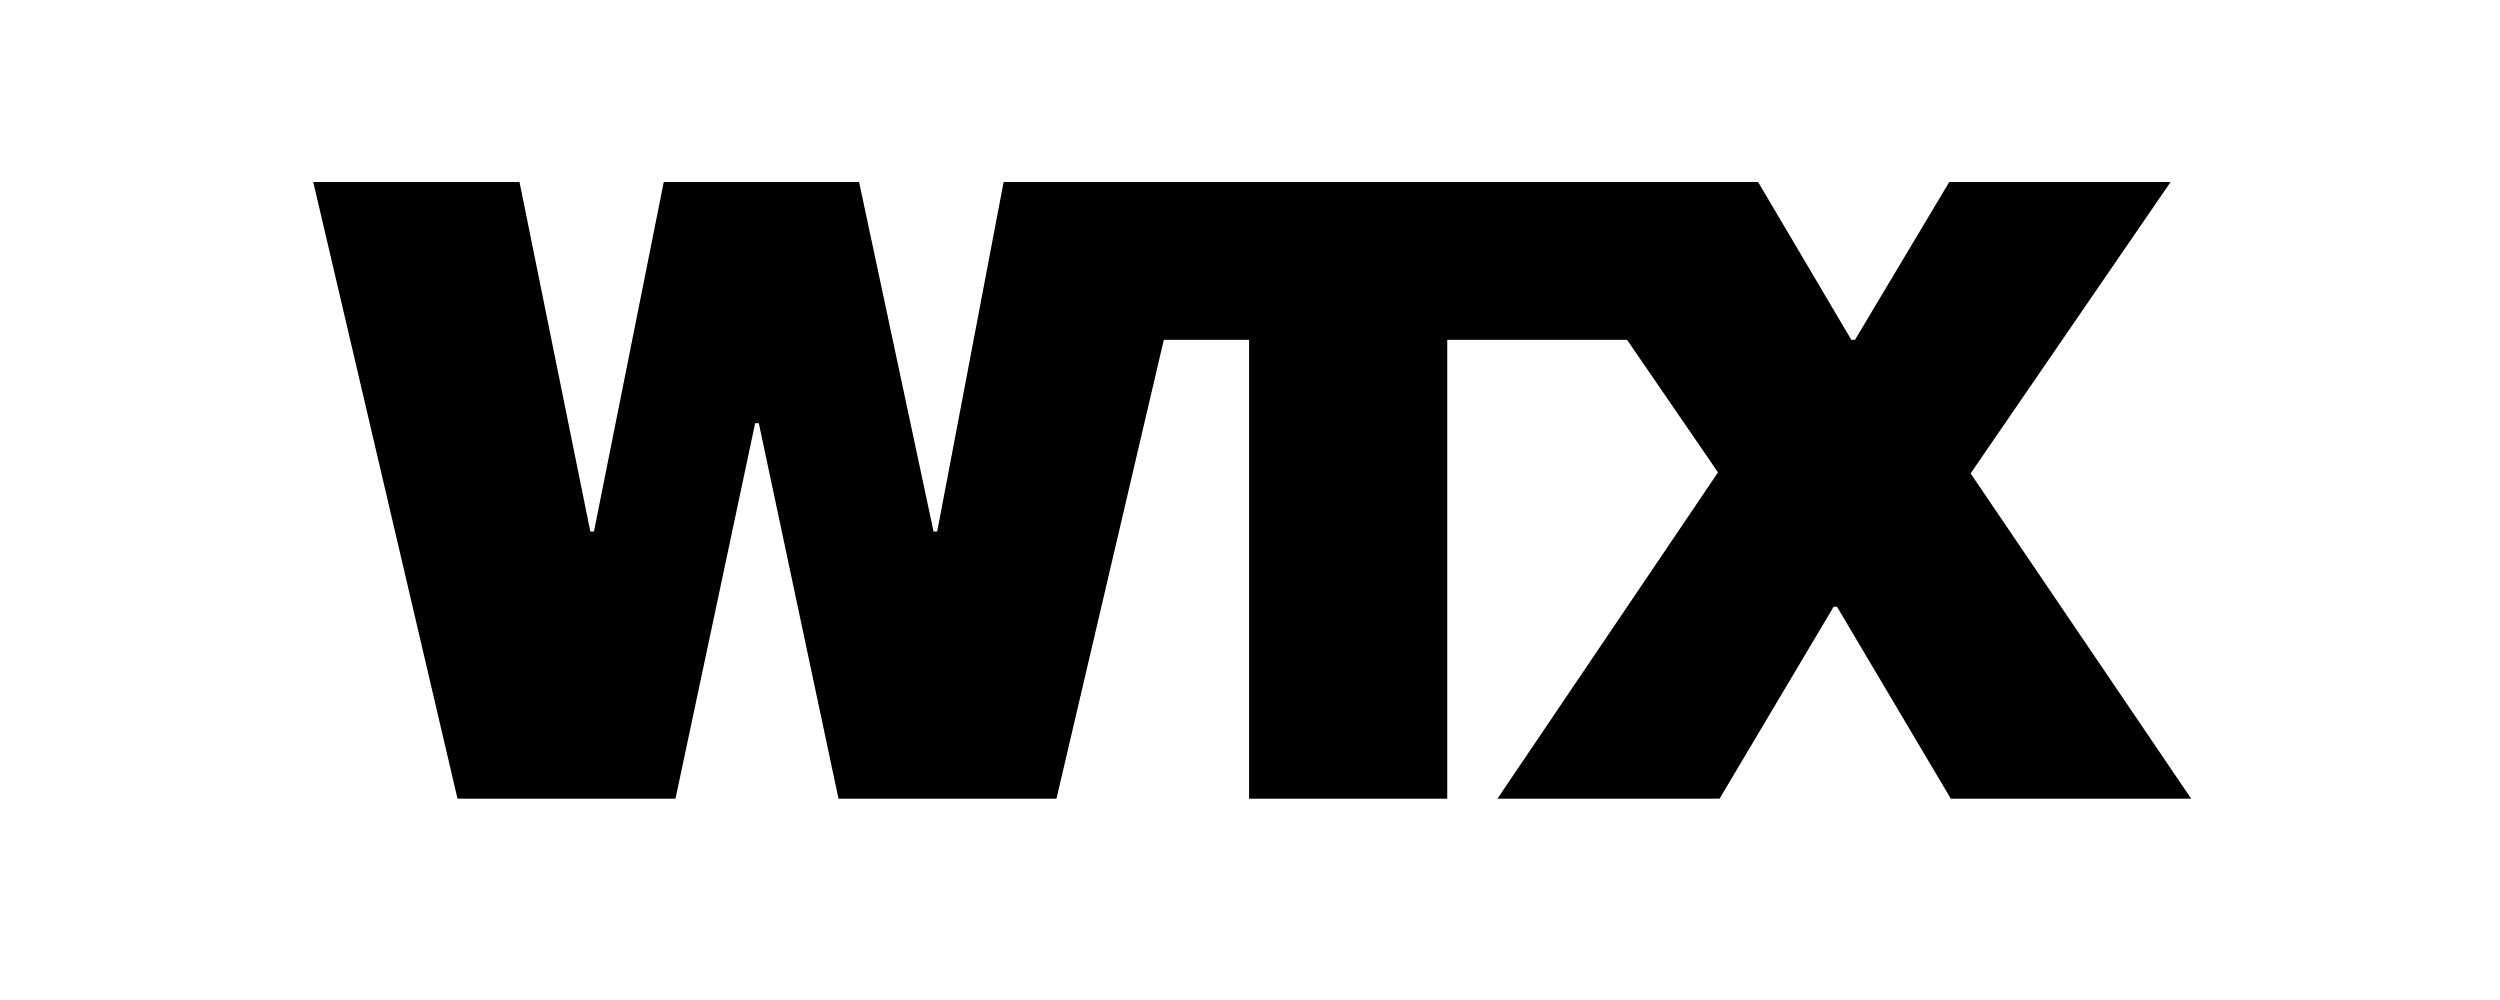
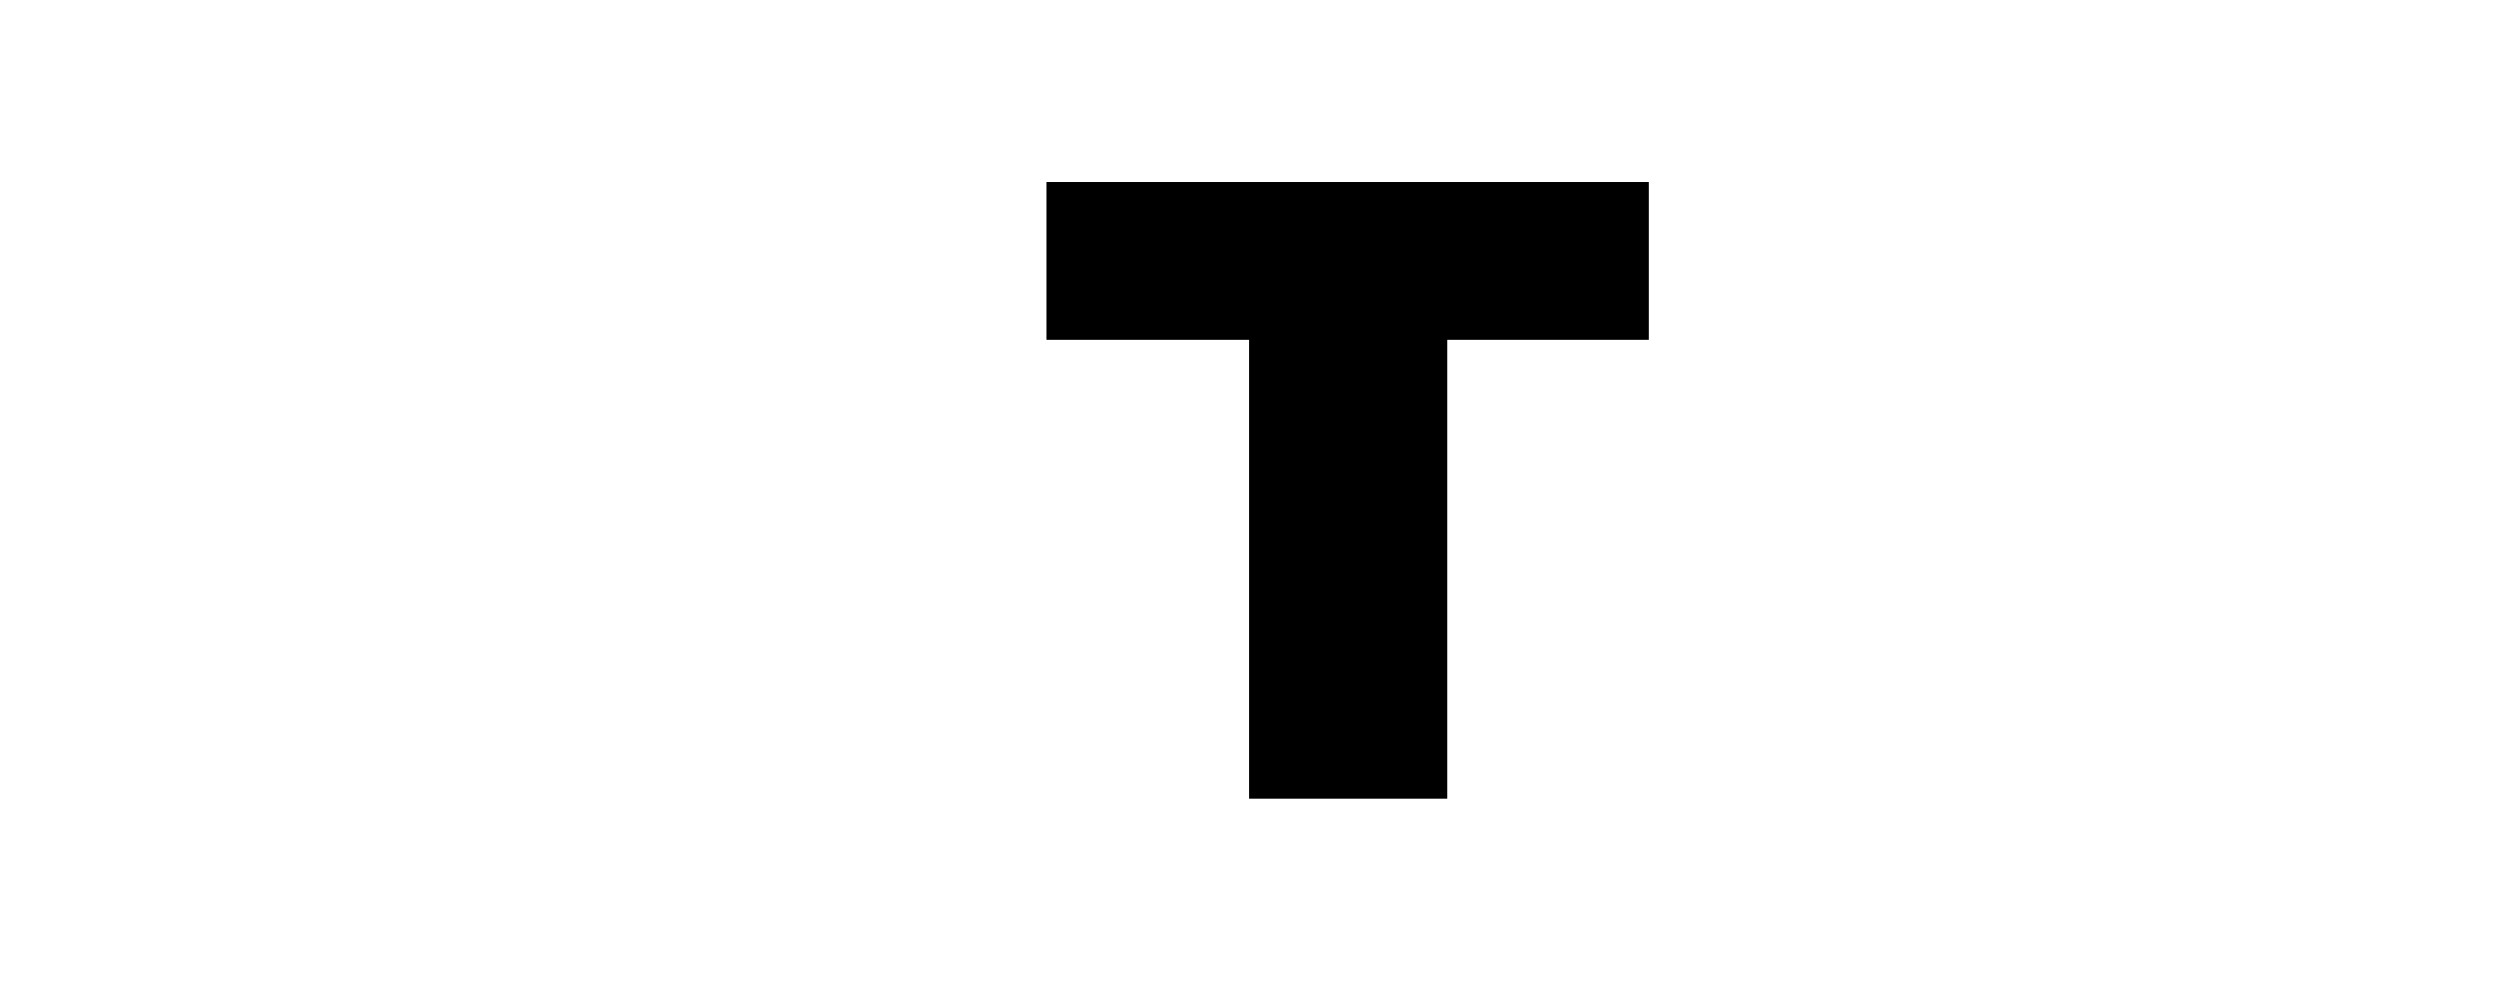
<svg xmlns="http://www.w3.org/2000/svg" width="200" zoomAndPan="magnify" viewBox="0 0 150 60" height="80" preserveAspectRatio="xMidYMid meet" version="1.0">
  <defs>
    <g />
    <clipPath id="3682fe25d2">
-       <path d="M 0.238 10 L 55 10 L 55 48 L 0.238 48 Z M 0.238 10 " clip-rule="nonzero" />
-     </clipPath>
+       </clipPath>
    <clipPath id="b895770e31">
      <path d="M 71 10 L 113.762 10 L 113.762 48 L 71 48 Z M 71 10 " clip-rule="nonzero" />
    </clipPath>
    <clipPath id="22958be050">
      <rect x="0" width="114" y="0" height="60" />
    </clipPath>
  </defs>
  <g transform="matrix(1, 0, 0, 1, 18, -0)">
    <g clip-path="url(#22958be050)">
      <g clip-path="url(#3682fe25d2)">
        <g fill="#000000" fill-opacity="1">
          <g transform="translate(0.529, 47.921)">
            <g>
-               <path d="M 31.781 0 L 27 -22.531 L 26.781 -22.531 L 22 0 L 8.922 0 L 0.266 -37 L 12.641 -37 L 16.891 -16.031 L 17.109 -16.031 L 21.297 -37 L 33.016 -37 L 37.484 -16.031 L 37.703 -16.031 L 41.688 -37 L 53.516 -37 L 44.859 0 Z M 31.781 0 " />
-             </g>
+               </g>
          </g>
        </g>
      </g>
      <g fill="#000000" fill-opacity="1">
        <g transform="translate(43.554, 47.921)">
          <g>
            <path d="M 25.281 -27.531 L 25.281 0 L 13.391 0 L 13.391 -27.531 L 1.234 -27.531 L 1.234 -37 L 37.375 -37 L 37.375 -27.531 Z M 25.281 -27.531 " />
          </g>
        </g>
      </g>
      <g clip-path="url(#b895770e31)">
        <g fill="#000000" fill-opacity="1">
          <g transform="translate(71.627, 47.921)">
            <g>
-               <path d="M 41.844 0 L 27.422 0 L 20.594 -11.516 L 20.391 -11.516 L 13.547 0 L 0.219 0 L 13.453 -19.578 L 1.5 -37 L 15.859 -37 L 21.453 -27.531 L 21.672 -27.531 L 27.328 -37 L 40.609 -37 L 28.609 -19.516 Z M 41.844 0 " />
-             </g>
+               </g>
          </g>
        </g>
      </g>
    </g>
  </g>
</svg>